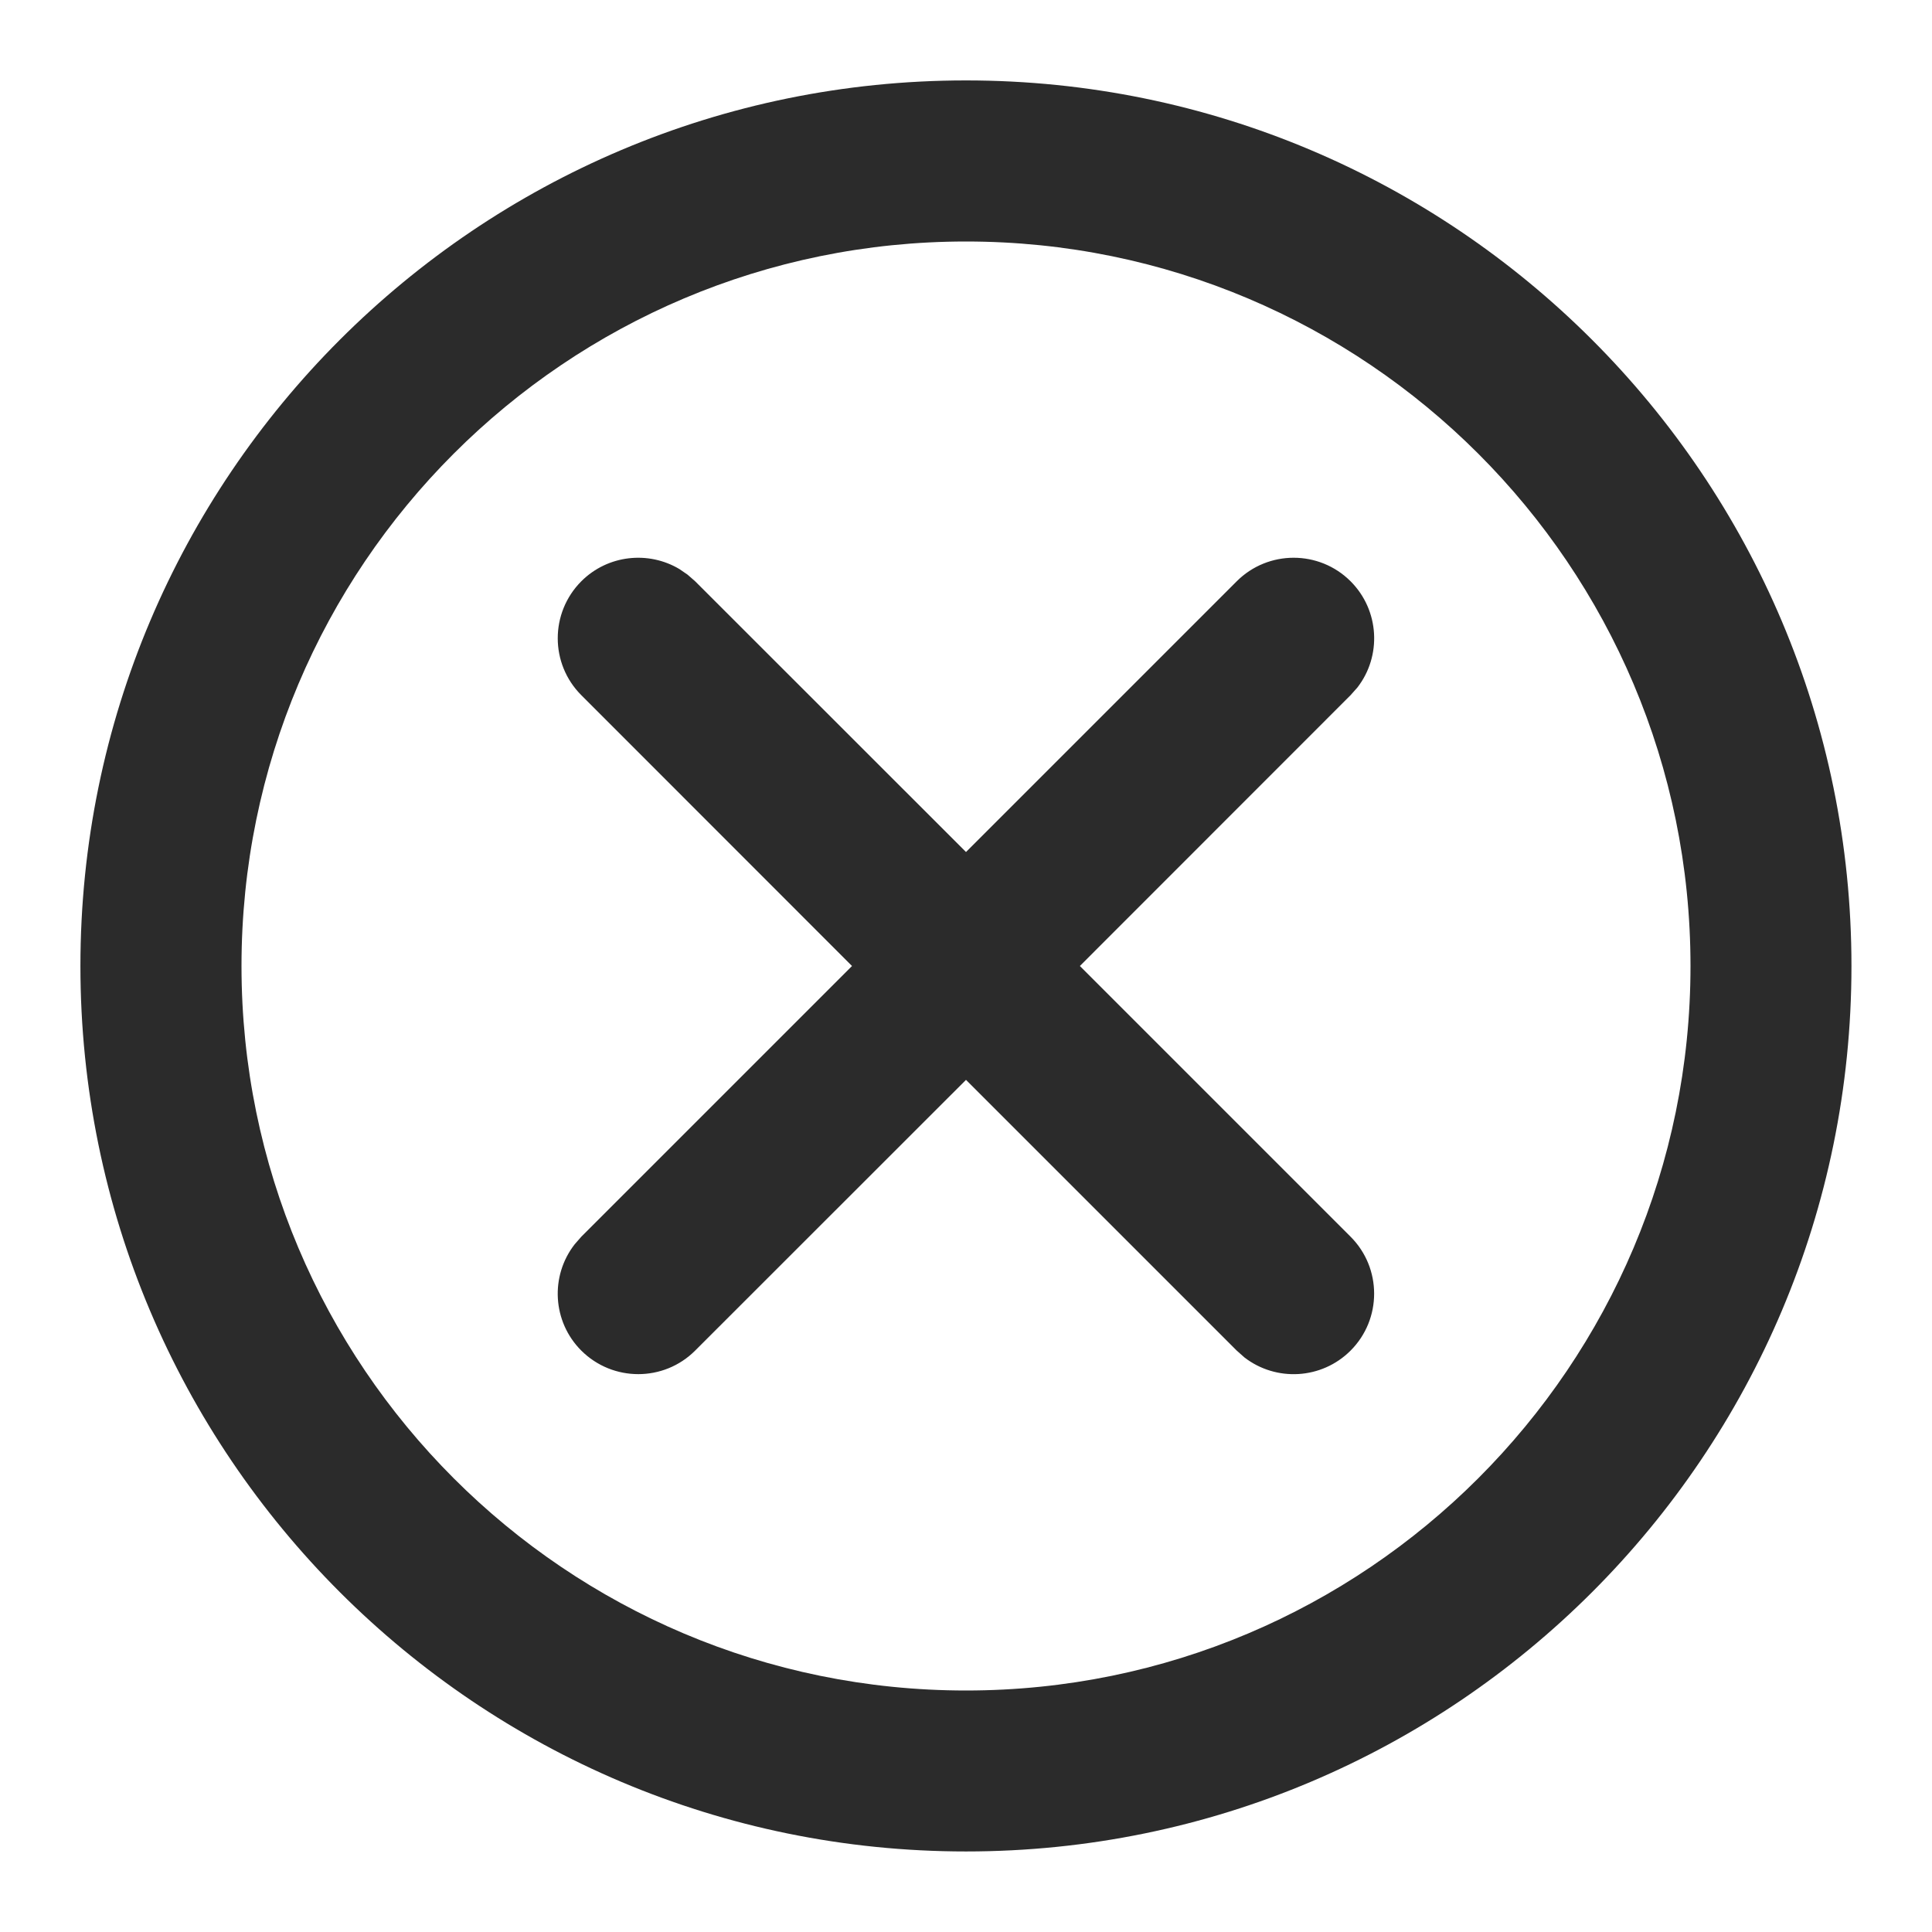
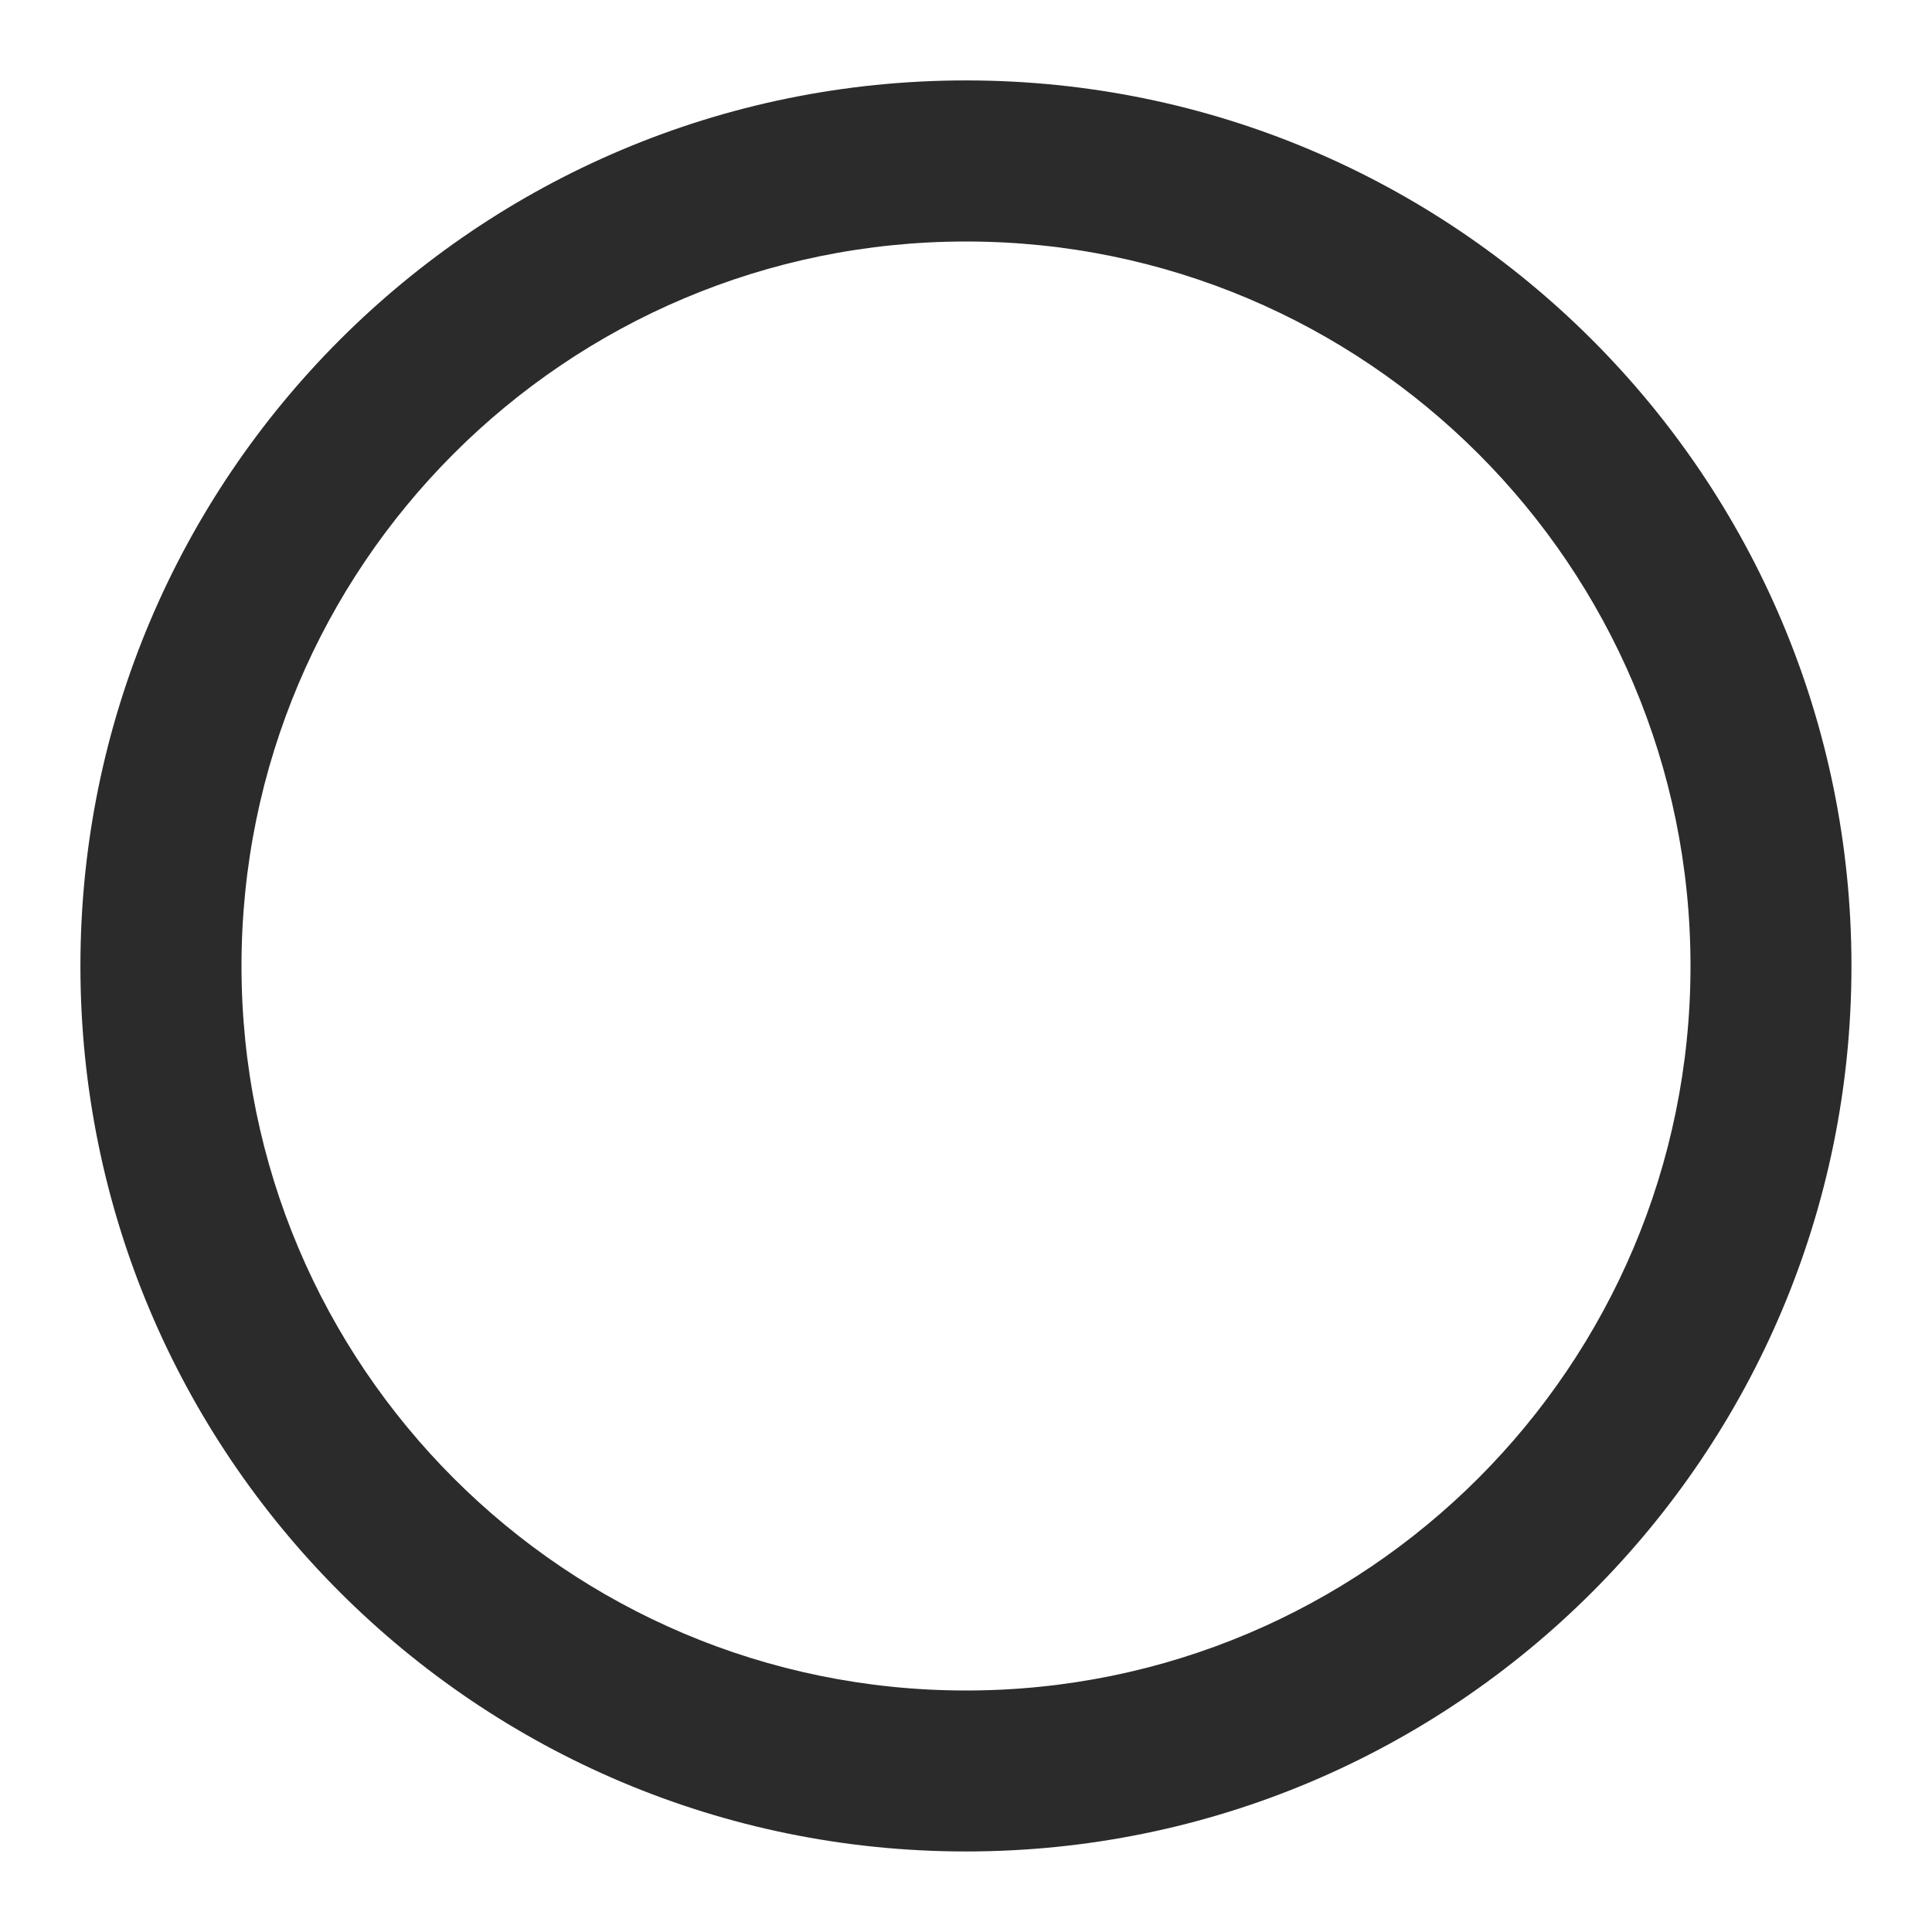
<svg xmlns="http://www.w3.org/2000/svg" width="16" height="16" viewBox="0 0 16 16">
  <defs>
    <filter id="qa6gze6xca">
      <feColorMatrix in="SourceGraphic" values="0 0 0 0 0.878 0 0 0 0 0.125 0 0 0 0 0.125 0 0 0 1 0" />
    </filter>
  </defs>
  <g fill="none" fill-rule="evenodd" filter="url(#qa6gze6xca)">
    <g fill="#2B2B2B" fill-rule="nonzero">
      <path d="M6.667-.667c-4.05 0-7.334 3.284-7.334 7.334S2.617 14 6.667 14 14 10.717 14 6.667c0-4.05-3.283-7.334-7.333-7.334zm0 1.334c3.313 0 6 2.686 6 6 0 3.313-2.687 6-6 6-3.314 0-6-2.687-6-6 0-3.314 2.686-6 6-6z" transform="translate(1.333 1.333)" />
-       <path d="M4.361 3.426l.063.055 2.243 2.242 2.242-2.242c.26-.26.683-.26.943 0 .24.24.259.619.056.88l-.056.063L7.61 6.667l2.242 2.242c.26.26.26.683 0 .943-.24.24-.618.259-.88.056l-.063-.056L6.667 7.61 4.424 9.852c-.26.26-.682.26-.943 0-.24-.24-.259-.618-.055-.88l.055-.063 2.242-2.242-2.242-2.243c-.26-.26-.26-.682 0-.943.22-.22.557-.254.813-.101l.067.046z" transform="translate(1.333 1.333)" />
    </g>
  </g>
</svg>